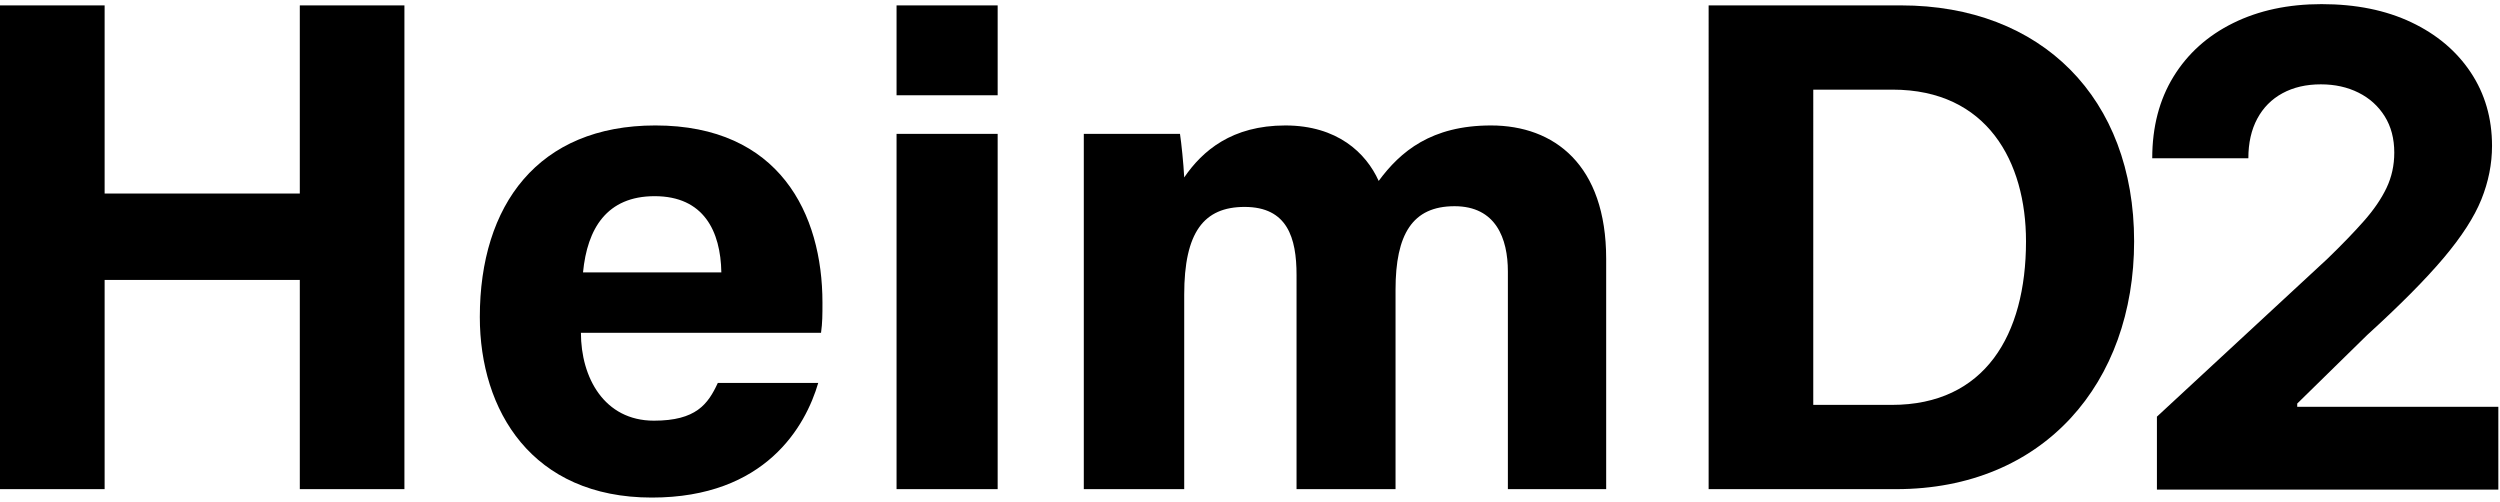
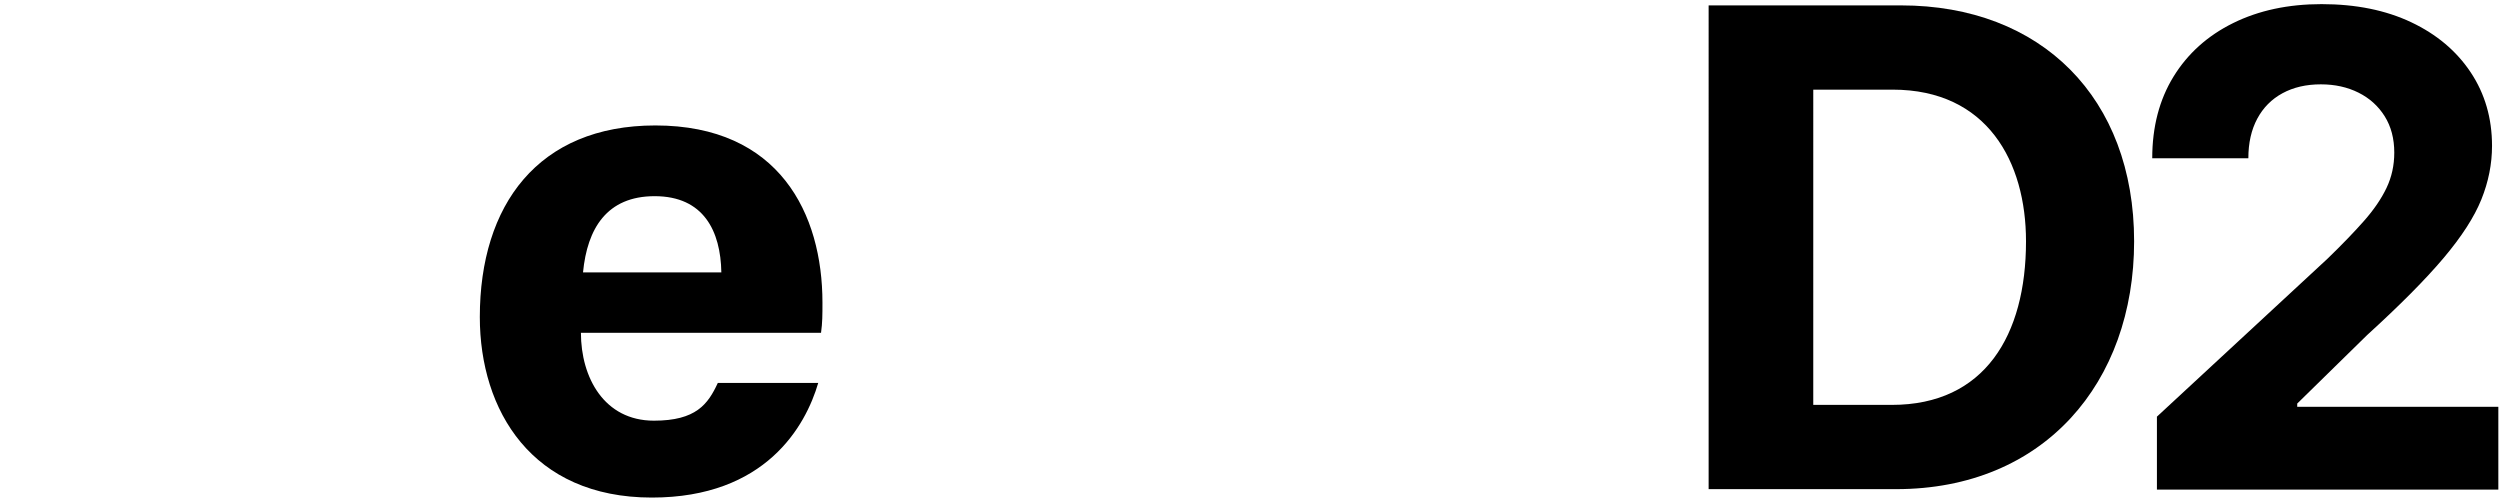
<svg xmlns="http://www.w3.org/2000/svg" version="1.1" id="a" x="0px" y="0px" viewBox="0 0 463.84 93.067" style="enable-background:new 0 0 463.84 93.067;" xml:space="preserve">
-   <path d="M0,1h19.412v34.911h36.213V1h19.409v89.753H55.625V51.932H19.412v38.821H0V1z" />
  <path d="M107.783,61.746c0,8.279,4.298,16.305,13.547,16.305c7.814,0,10.03-3.057,11.853-7.007h18.629  c-2.344,8.025-9.771,21.273-30.873,21.273c-22.276,0-31.915-16.178-31.915-33.502c0-20.761,10.81-35.539,32.566-35.539  c23.057,0,31.005,16.434,31.005,32.865c0,2.294,0,3.693-0.262,5.604h-44.55L107.783,61.746z M133.836,50.537  c-0.132-7.643-3.258-14.139-12.376-14.139c-8.858,0-12.506,5.987-13.289,14.139h25.664H133.836z" />
-   <path d="M166.343,17.674V1h18.759v16.674H166.343z M166.343,24.842h18.759v65.911h-18.759V24.842z" />
-   <path d="M201.084,24.842h17.846c0.259,1.693,0.651,5.47,0.783,8.076c3.386-4.949,8.856-9.641,18.758-9.641  c9.639,0,14.979,5.081,17.325,10.292c4.037-5.47,9.771-10.292,20.843-10.292c11.723,0,21.364,7.295,21.364,24.752v42.725h-18.237  V50.373c0-6.121-2.216-12.114-9.9-12.114c-7.816,0-10.943,5.211-10.943,15.503v36.993h-18.367V51.027  c0-6.906-1.695-12.635-9.641-12.635c-7.556,0-11.201,4.687-11.201,16.283v36.08h-18.629L201.084,24.842L201.084,24.842z" />
  <path d="M317.013,1h35.694c26.054,0,43.249,17.195,43.249,43.77c0,26.183-16.674,45.984-44.161,45.984h-34.782L317.013,1L317.013,1z   M336.425,75.121h14.59c17.196,0,24.882-12.897,24.882-30.352c0-14.722-7.165-28.138-24.752-28.138h-14.719L336.425,75.121  L336.425,75.121z" />
  <g>
    <path d="M400.187,90.841V77.304l31.63-29.287c2.69-2.603,4.954-4.946,6.79-7.029c1.837-2.083,3.233-4.129,4.187-6.139   c0.955-2.01,1.431-4.187,1.431-6.53c0-2.603-0.594-4.852-1.779-6.747c-1.186-1.894-2.806-3.355-4.859-4.382   c-2.055-1.027-4.382-1.541-6.986-1.541c-2.719,0-5.091,0.55-7.115,1.649c-2.025,1.1-3.588,2.676-4.686,4.73   c-1.099,2.054-1.649,4.498-1.649,7.332h-17.833c0-5.814,1.316-10.861,3.948-15.143c2.632-4.28,6.32-7.593,11.064-9.936   c4.743-2.343,10.21-3.514,16.4-3.514c6.364,0,11.91,1.121,16.64,3.362c4.73,2.242,8.41,5.344,11.042,9.307   c2.632,3.963,3.949,8.504,3.949,13.624c0,3.356-0.658,6.668-1.975,9.936c-1.317,3.269-3.651,6.892-7.007,10.869   c-3.356,3.978-8.086,8.743-14.188,14.296l-12.974,12.713v0.607h37.314v15.36H400.187z" />
  </g>
</svg>